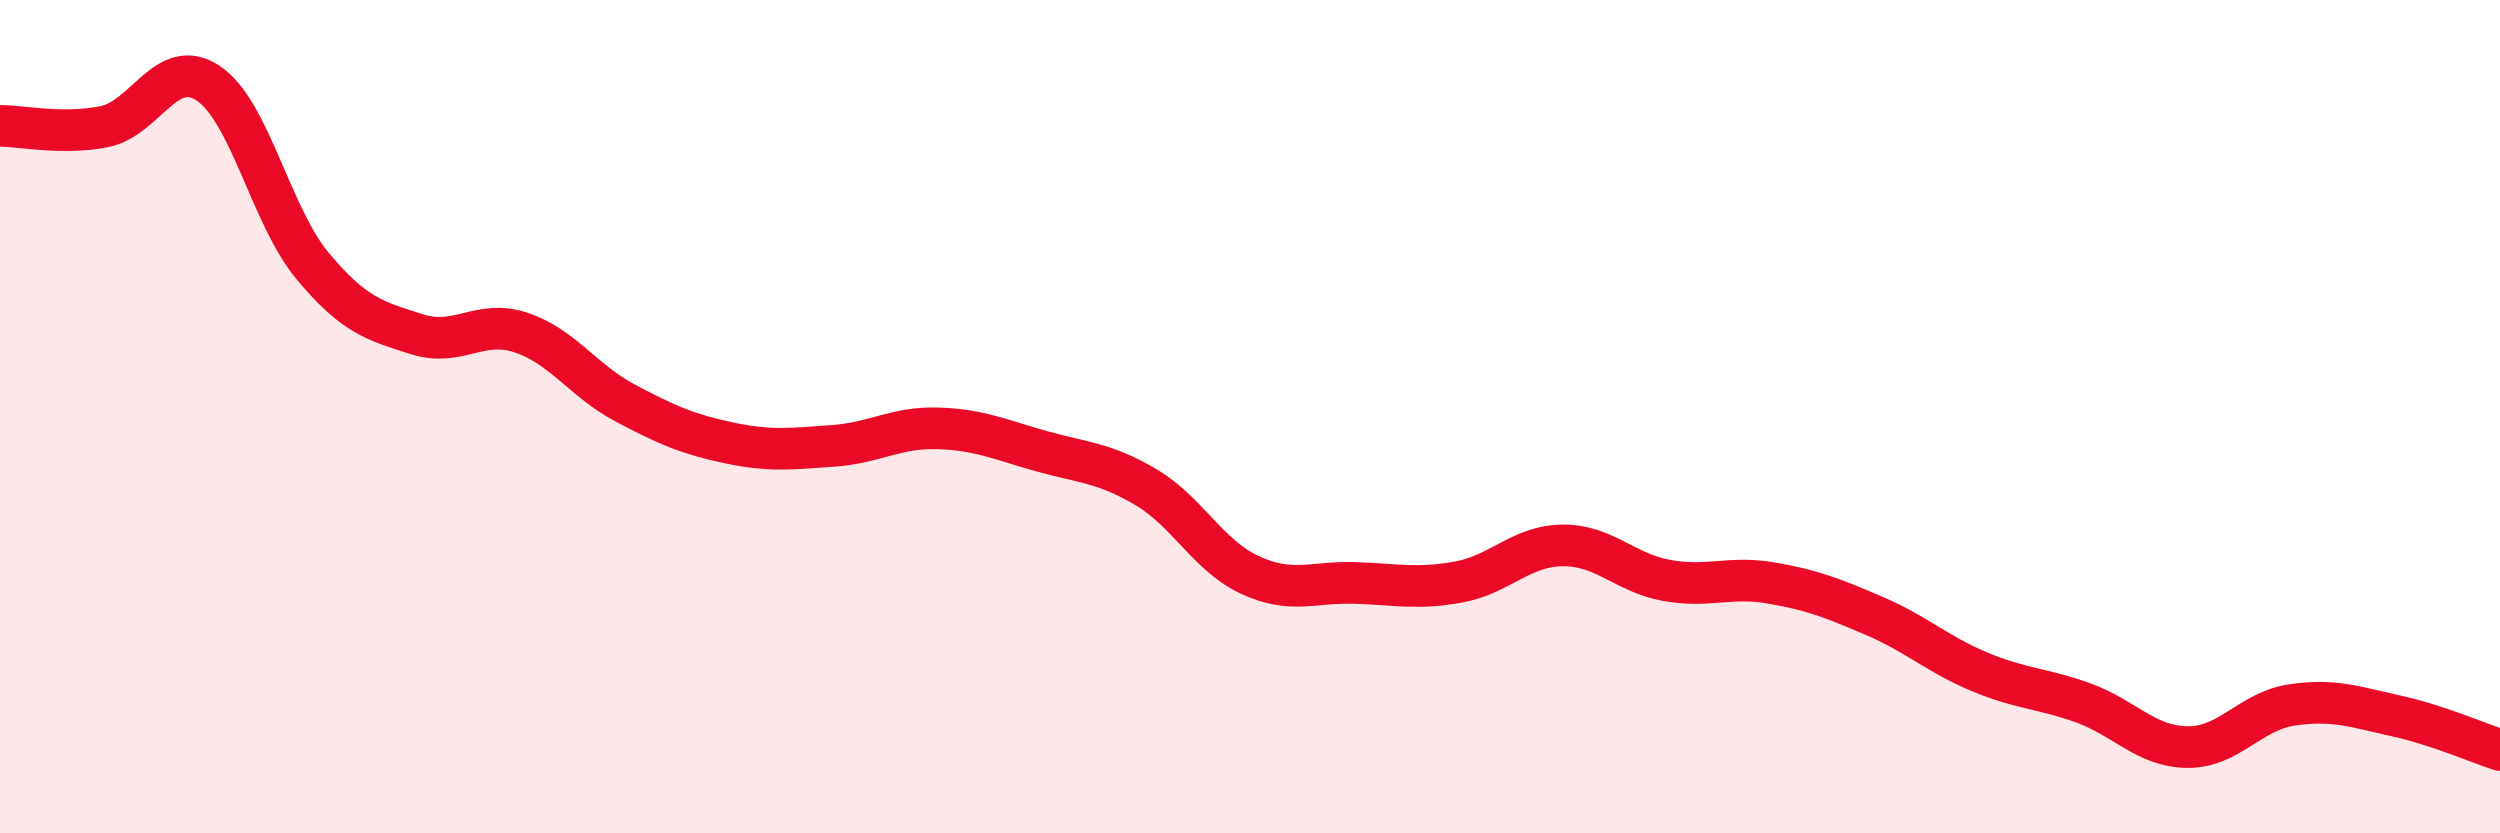
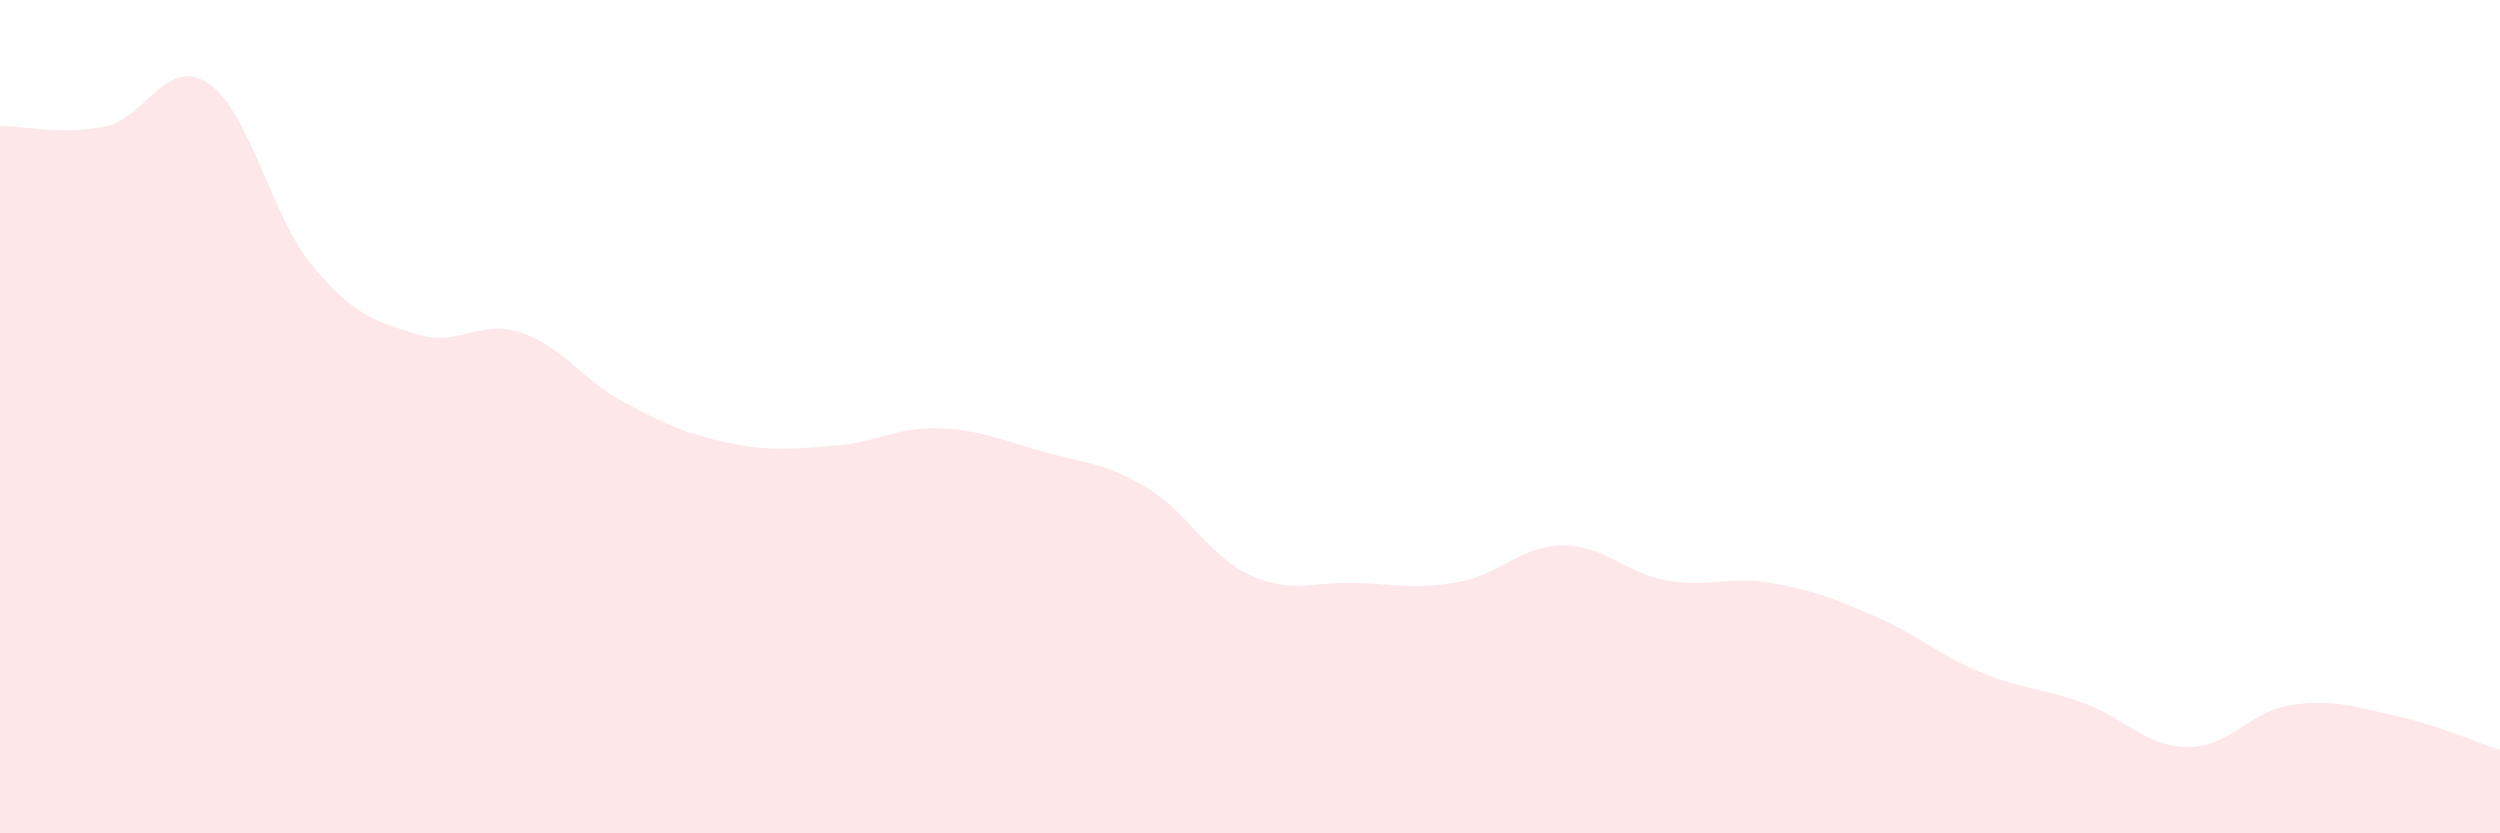
<svg xmlns="http://www.w3.org/2000/svg" width="60" height="20" viewBox="0 0 60 20">
  <path d="M 0,3.02 C 0.5,3.02 1.5,3.24 2.5,3.04 C 3.5,2.84 4,1.33 5,2 C 6,2.67 6.5,5.18 7.5,6.38 C 8.5,7.58 9,7.7 10,8.02 C 11,8.34 11.5,7.65 12.5,7.98 C 13.5,8.31 14,9.14 15,9.67 C 16,10.2 16.5,10.42 17.5,10.63 C 18.5,10.84 19,10.77 20,10.7 C 21,10.63 21.5,10.25 22.5,10.28 C 23.5,10.31 24,10.55 25,10.83 C 26,11.11 26.5,11.1 27.5,11.69 C 28.5,12.28 29,13.34 30,13.8 C 31,14.26 31.5,13.96 32.5,13.99 C 33.5,14.02 34,14.15 35,13.97 C 36,13.79 36.5,13.1 37.5,13.09 C 38.5,13.08 39,13.75 40,13.93 C 41,14.11 41.5,13.82 42.5,13.99 C 43.5,14.16 44,14.36 45,14.79 C 46,15.22 46.5,15.7 47.5,16.12 C 48.5,16.54 49,16.51 50,16.87 C 51,17.23 51.5,17.92 52.5,17.93 C 53.5,17.94 54,17.07 55,16.92 C 56,16.77 56.5,16.96 57.5,17.18 C 58.5,17.4 59.5,17.84 60,18L60 20L0 20Z" fill="#EB0A25" opacity="0.1" stroke-linecap="round" stroke-linejoin="round" />
-   <path d="M 0,3.02 C 0.5,3.02 1.5,3.24 2.5,3.04 C 3.5,2.84 4,1.33 5,2 C 6,2.67 6.5,5.18 7.5,6.38 C 8.5,7.58 9,7.7 10,8.02 C 11,8.34 11.5,7.65 12.5,7.98 C 13.5,8.31 14,9.14 15,9.67 C 16,10.2 16.5,10.42 17.5,10.63 C 18.5,10.84 19,10.77 20,10.7 C 21,10.63 21.5,10.25 22.5,10.28 C 23.5,10.31 24,10.55 25,10.83 C 26,11.11 26.5,11.1 27.5,11.69 C 28.5,12.28 29,13.34 30,13.8 C 31,14.26 31.5,13.96 32.5,13.99 C 33.5,14.02 34,14.15 35,13.97 C 36,13.79 36.5,13.1 37.5,13.09 C 38.5,13.08 39,13.75 40,13.93 C 41,14.11 41.5,13.82 42.5,13.99 C 43.5,14.16 44,14.36 45,14.79 C 46,15.22 46.5,15.7 47.5,16.12 C 48.5,16.54 49,16.51 50,16.87 C 51,17.23 51.5,17.92 52.5,17.93 C 53.5,17.94 54,17.07 55,16.92 C 56,16.77 56.5,16.96 57.5,17.18 C 58.5,17.4 59.5,17.84 60,18" stroke="#EB0A25" stroke-width="1" fill="none" stroke-linecap="round" stroke-linejoin="round" />
</svg>